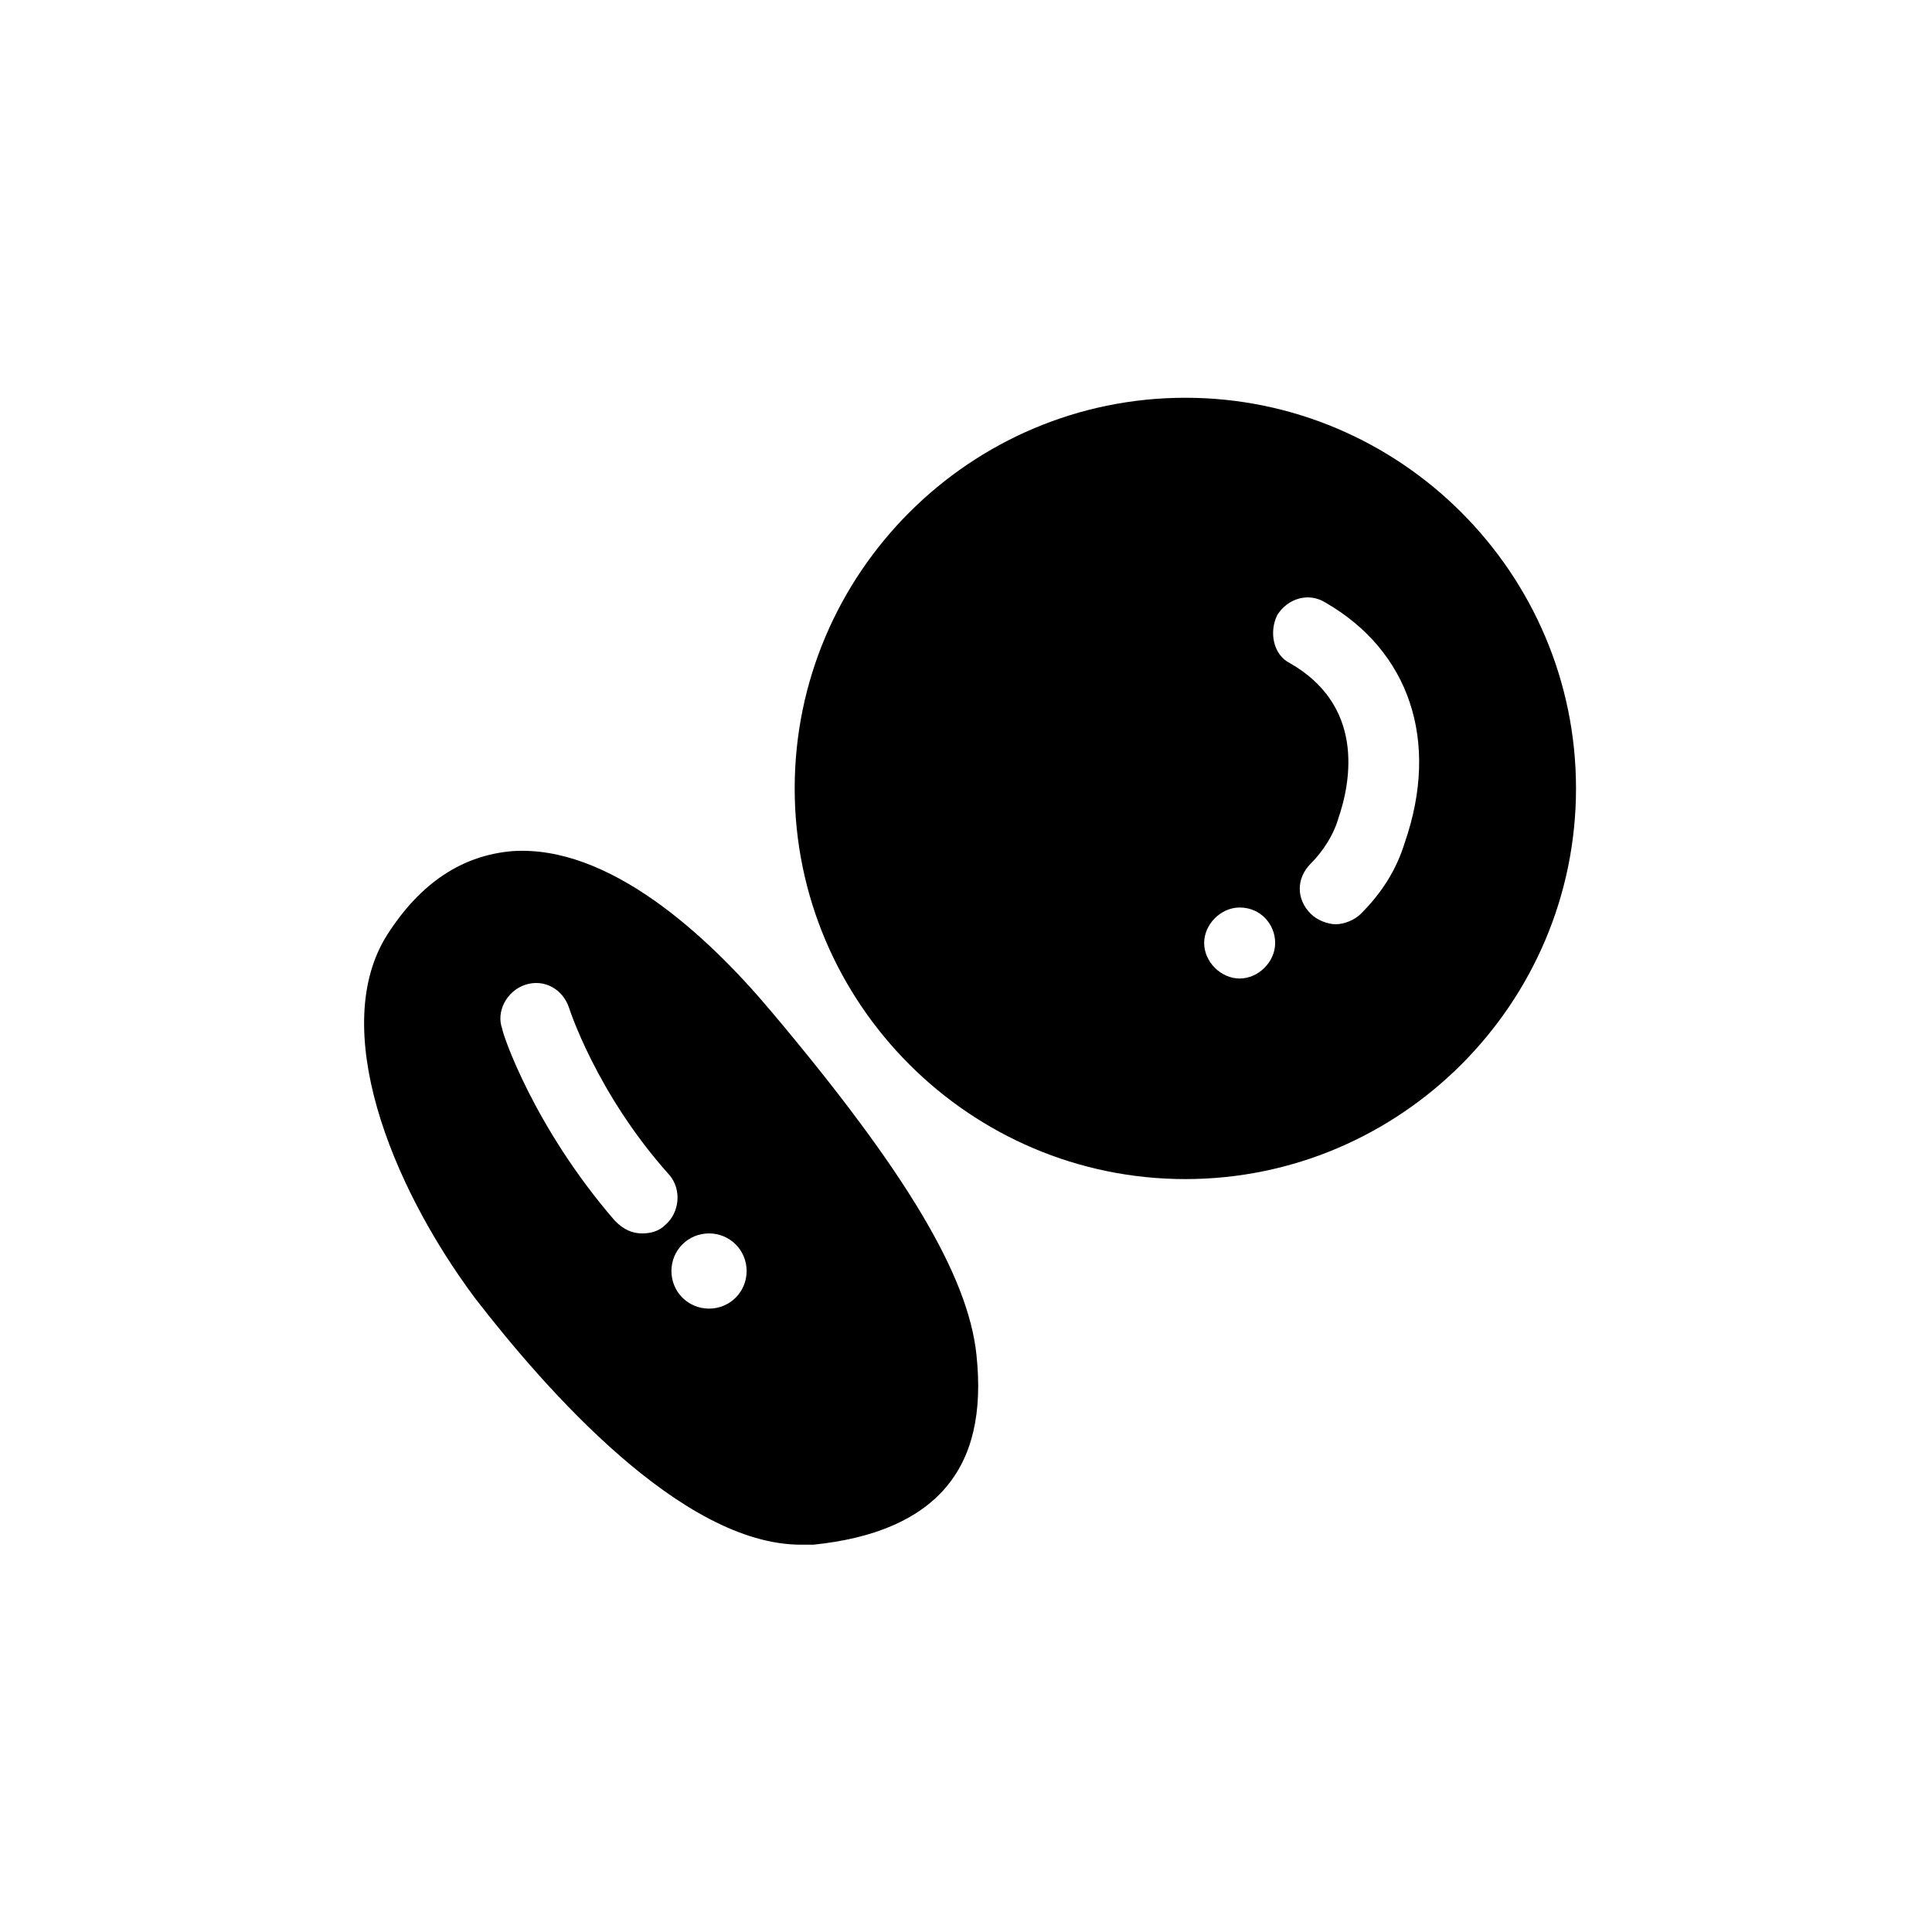
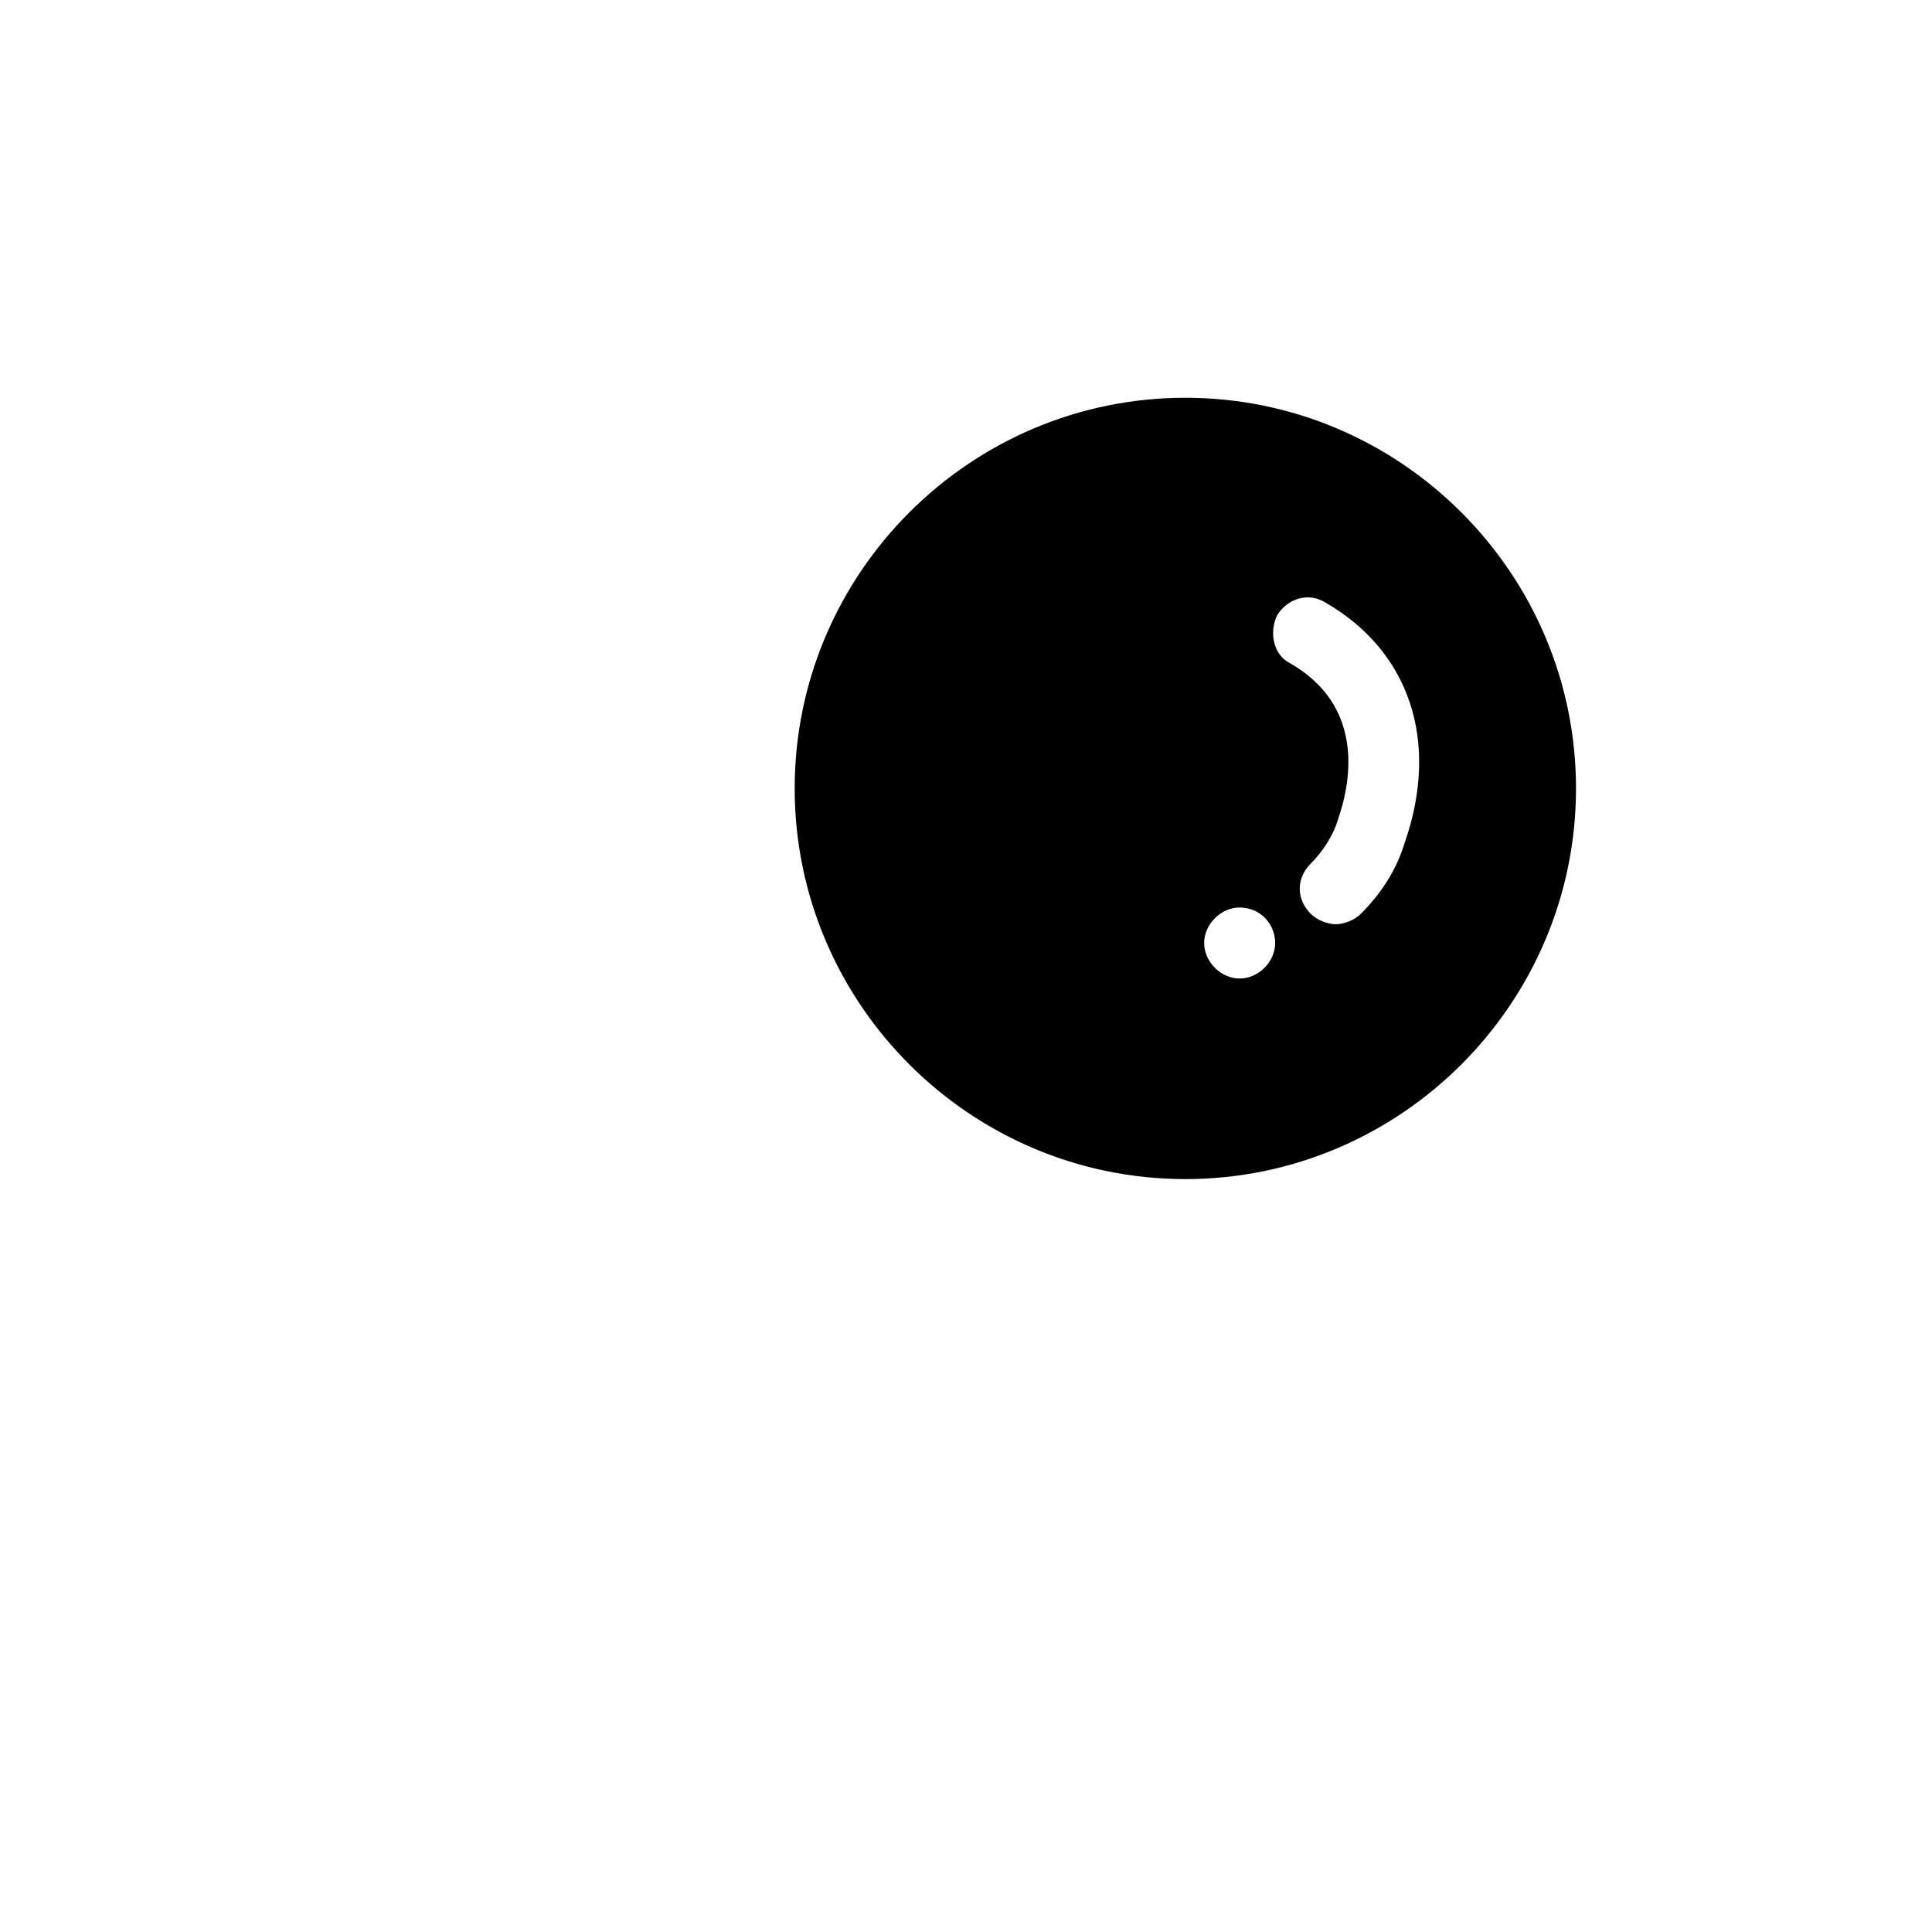
<svg xmlns="http://www.w3.org/2000/svg" fill="#000000" width="800px" height="800px" version="1.1" viewBox="144 144 512 512">
  <g>
    <path d="m458.13 456.47c57.023 0 103.53-46.504 103.53-103.53 0-57.023-46.504-103.53-103.53-103.53-57.023 0-103.53 46.504-103.53 103.53 0.004 57.027 46.508 103.53 103.53 103.53zm24.363-149.48c2.769-4.43 8.305-6.09 12.734-3.32 22.145 12.734 30.449 36.539 21.039 63.668-2.215 7.199-6.09 13.289-11.625 18.824-1.66 1.66-4.43 2.769-6.644 2.769s-4.984-1.105-6.644-2.769c-3.875-3.875-3.875-9.41 0-13.289 3.32-3.32 6.09-7.75 7.199-11.625 3.875-11.074 6.644-30.449-12.734-41.523-4.434-2.215-5.539-8.305-3.324-12.734zm-9.969 77.508c5.535 0 9.41 4.43 9.41 9.41 0 4.984-4.43 9.41-9.41 9.41-4.984 0-9.41-4.43-9.41-9.41s4.43-9.41 9.41-9.41z" />
-     <path d="m356.26 553.36h3.32c16.055-1.66 27.684-6.644 34.879-14.949 7.199-8.305 9.965-19.93 8.305-35.434-2.215-21.039-18.824-48.719-54.258-90.797-17.164-20.484-43.184-44.289-68.652-42.629-13.289 1.105-24.359 8.305-33.219 22.145-15.496 24.363 0.559 65.887 23.258 96.336 18.824 24.359 54.809 65.328 86.367 65.328zm-24.359-82.492c5.535 0 9.965 4.43 9.965 9.965s-4.43 9.965-9.965 9.965-9.965-4.43-9.965-9.965 4.426-9.965 9.965-9.965zm-48.723-65.883c4.984-1.66 9.965 1.105 11.625 6.09 0 0 7.199 22.699 26.574 44.289 3.32 3.875 2.769 9.965-1.105 13.289-1.66 1.66-3.875 2.215-6.09 2.215-2.769 0-4.984-1.105-7.199-3.32-21.594-24.914-29.895-49.828-29.895-50.934-1.66-4.43 1.109-9.969 6.09-11.629z" />
  </g>
</svg>